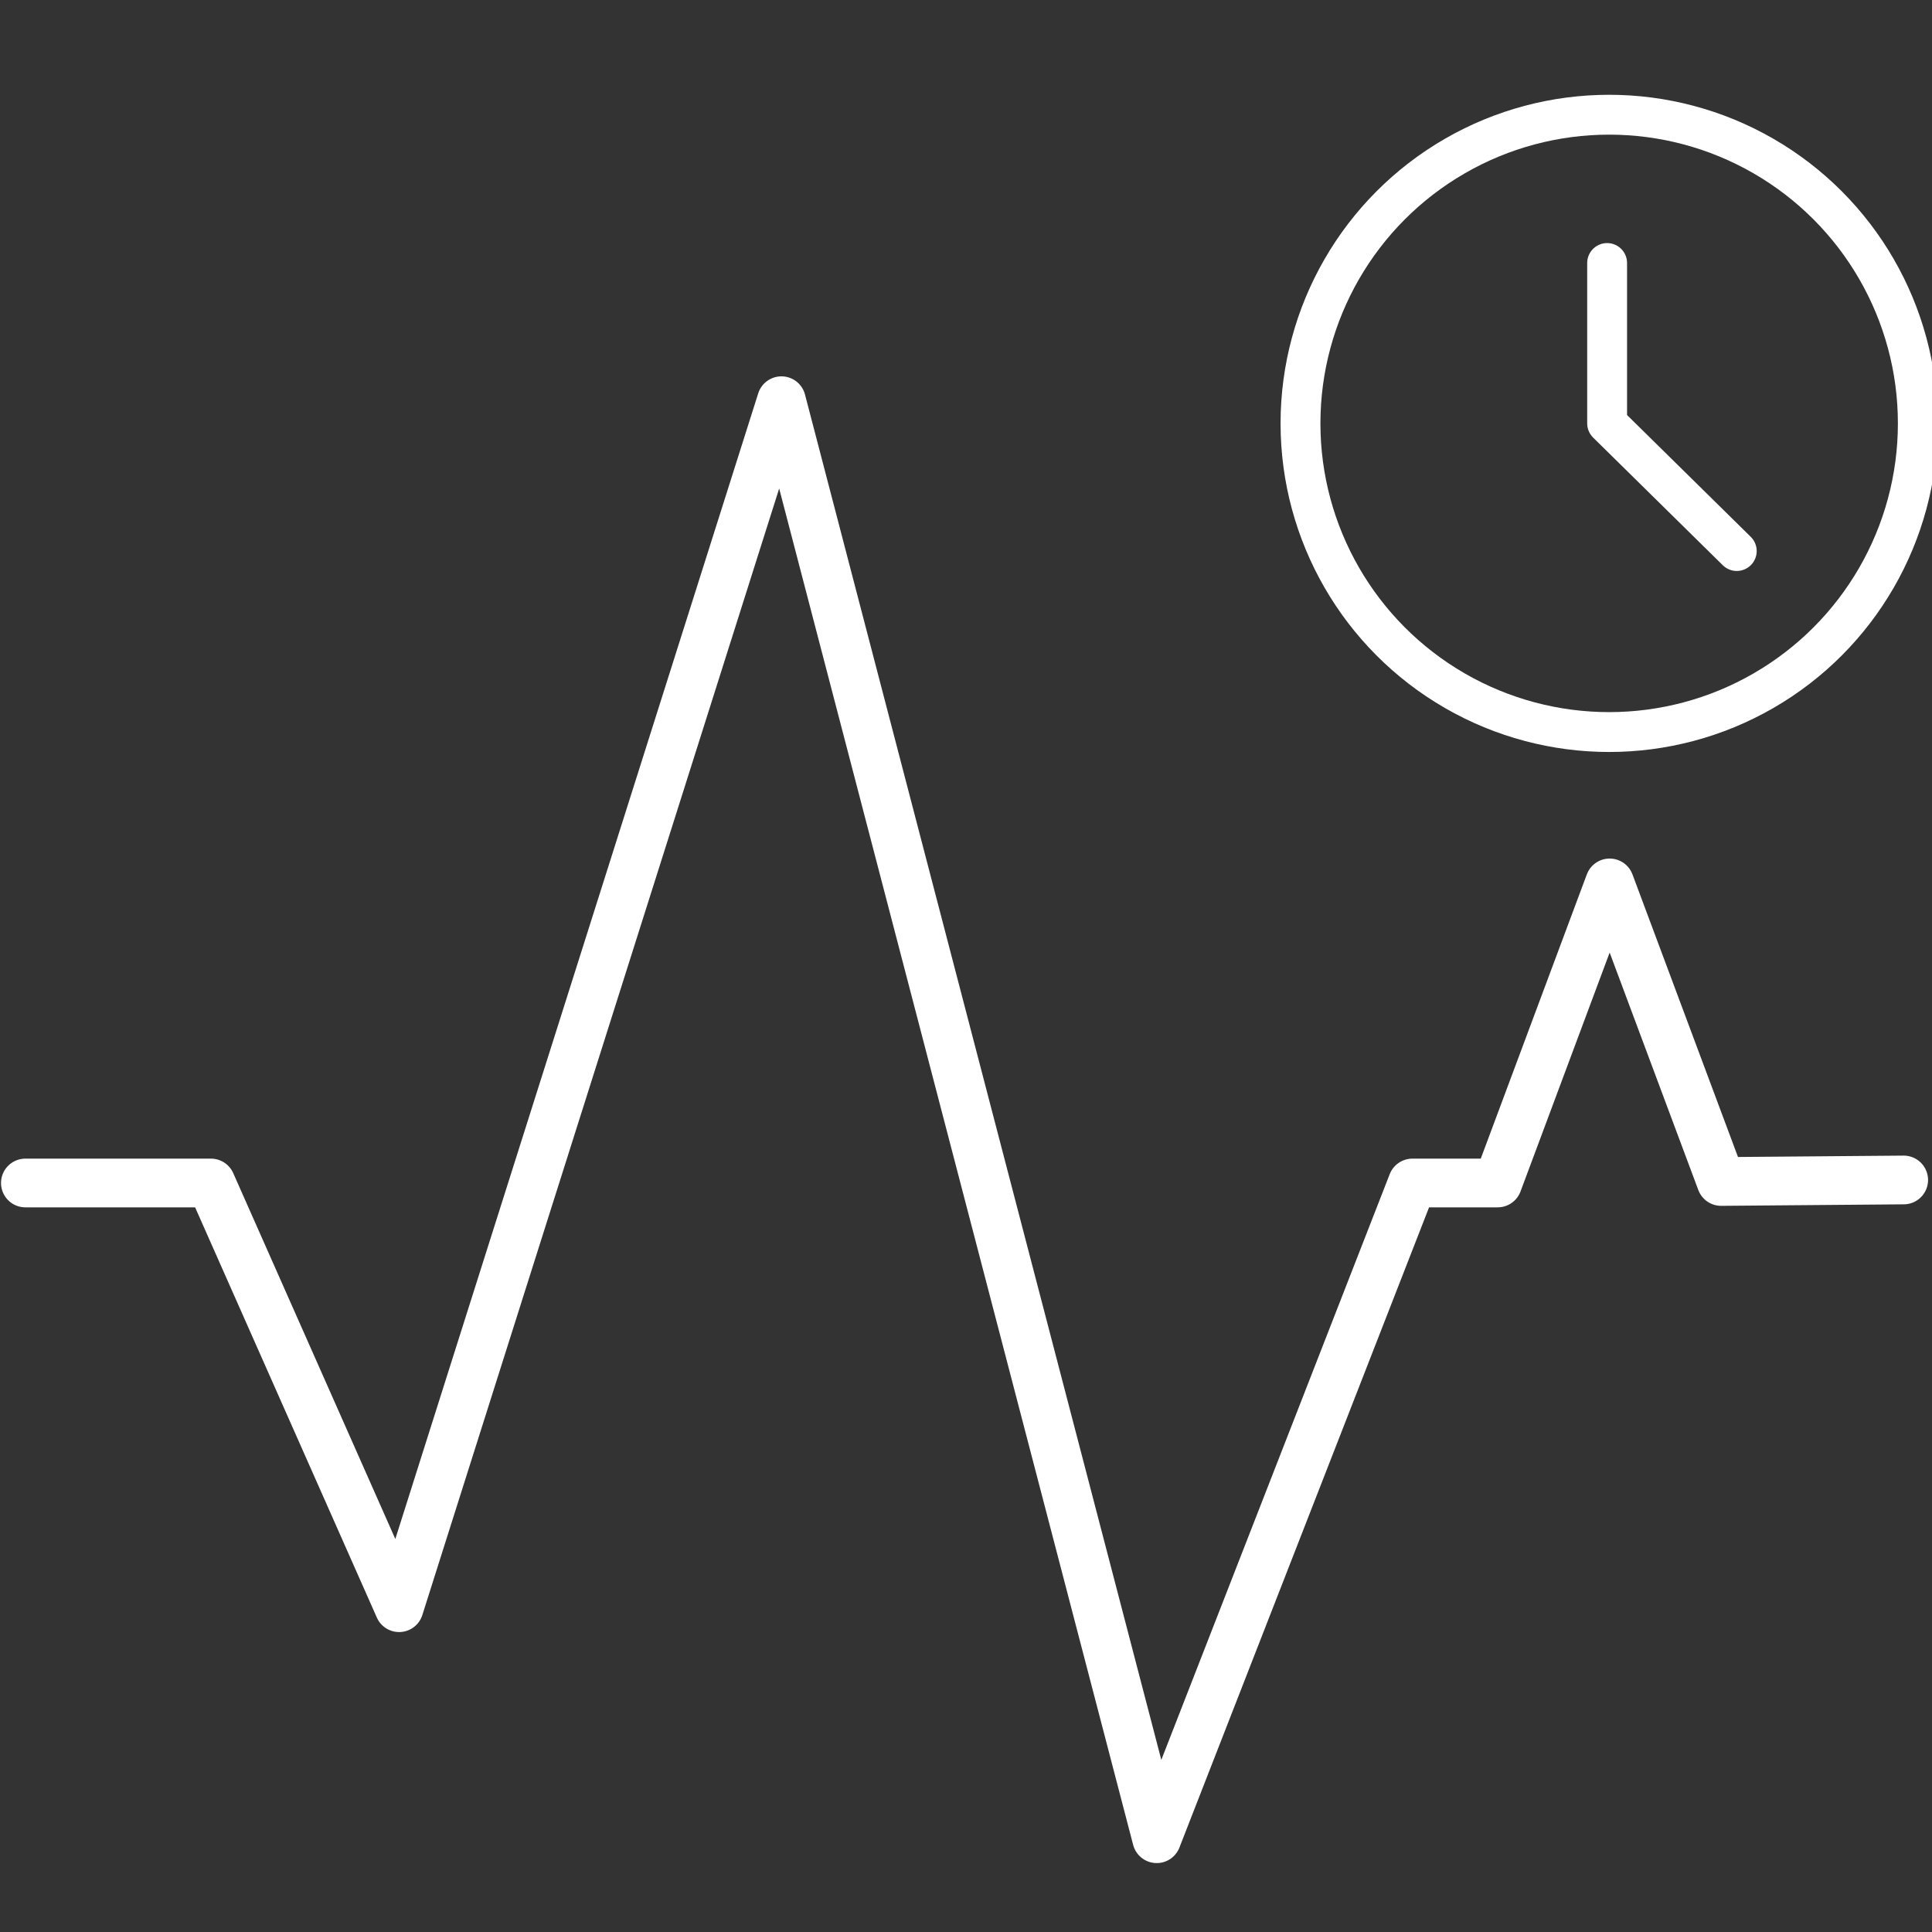
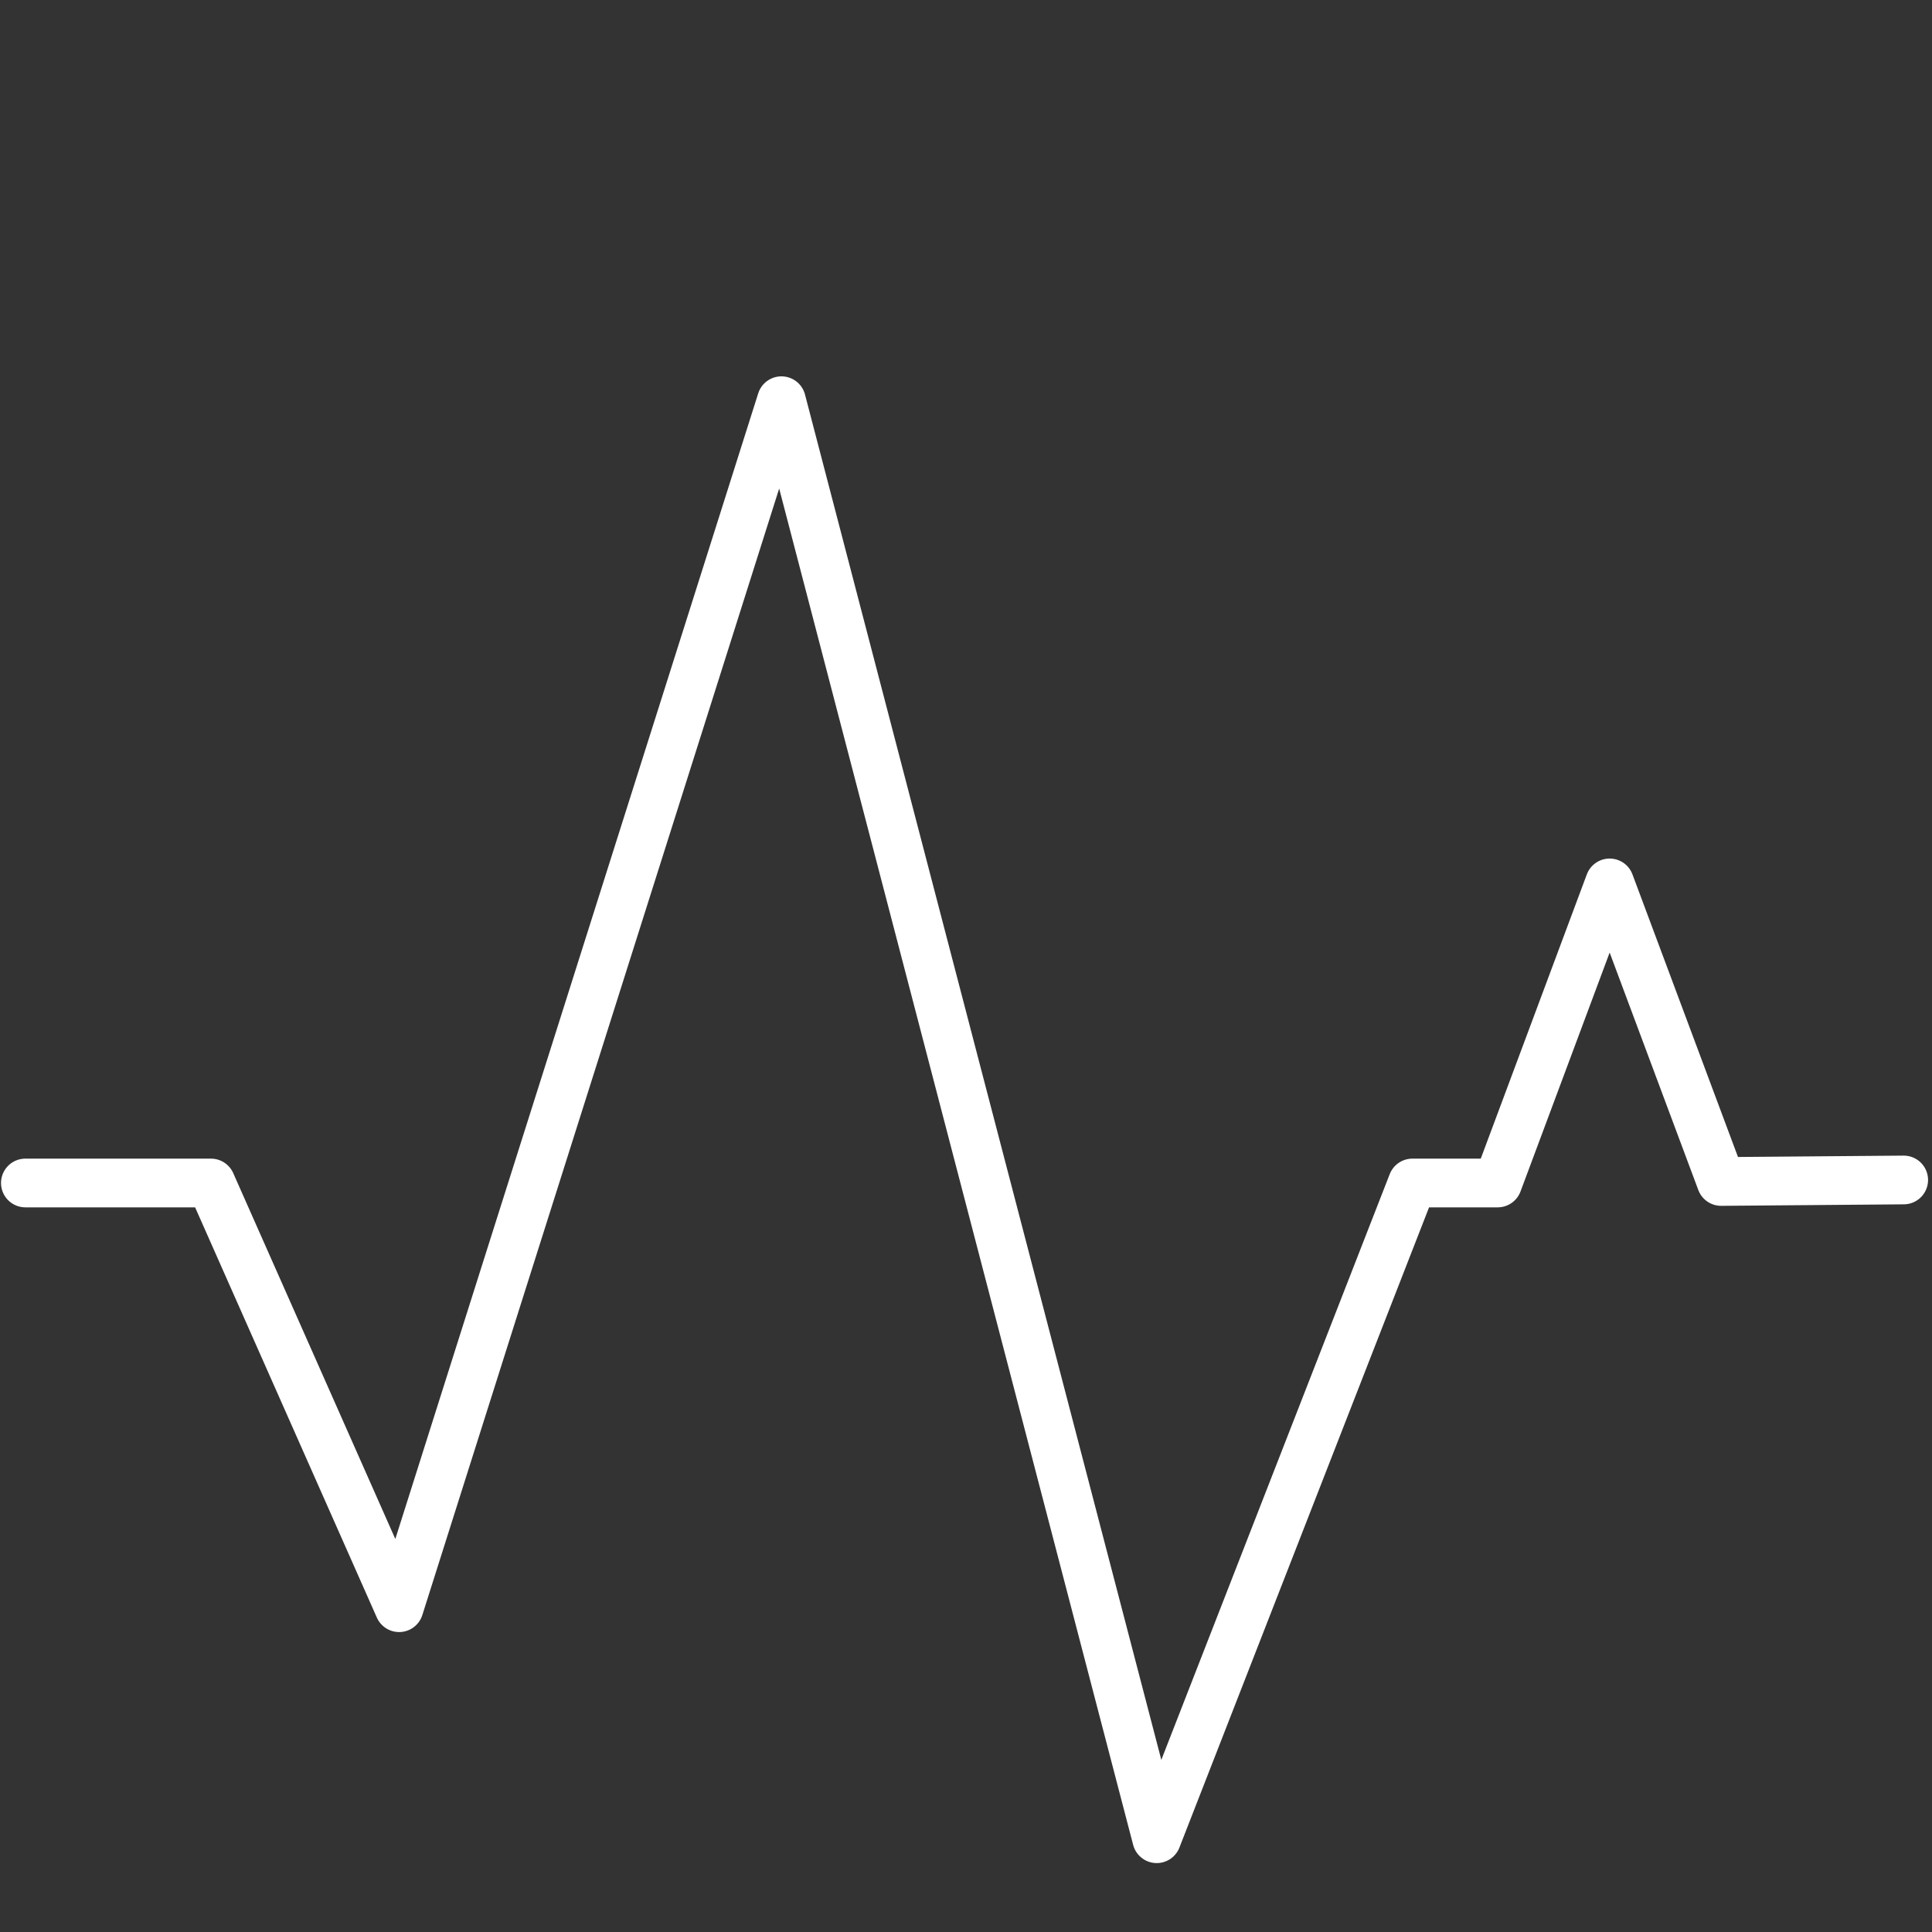
<svg xmlns="http://www.w3.org/2000/svg" id="Ebene_2" viewBox="0 0 436.2 436.2">
  <rect x="0" y="0" width="436.2" height="436.2" fill="#333333" stroke="none" />
  <defs>
    <style>.cls-1{stroke-width:11px;}.cls-1,.cls-2{stroke-linecap:round;stroke-linejoin:round;}.cls-1,.cls-2,.cls-3{fill:none;stroke:#fff;}.cls-2,.cls-3{stroke-width:9px;}.cls-3{stroke-miterlimit:10;}</style>
  </defs>
  <polyline class="cls-1" points="5.73 267.09 47.63 267.09 90.11 362.98 176.43 90.47 261.16 415.14 318.89 267.09 338.14 267.09 363.42 199.34 388.59 266.75 429.81 266.41" />
  <g>
-     <circle class="cls-3" cx="363.31" cy="95.59" r="69.69" />
-     <polyline class="cls-2" points="362.85 59.38 362.85 95.59 392.12 124.41" />
-   </g>
+     </g>
</svg>